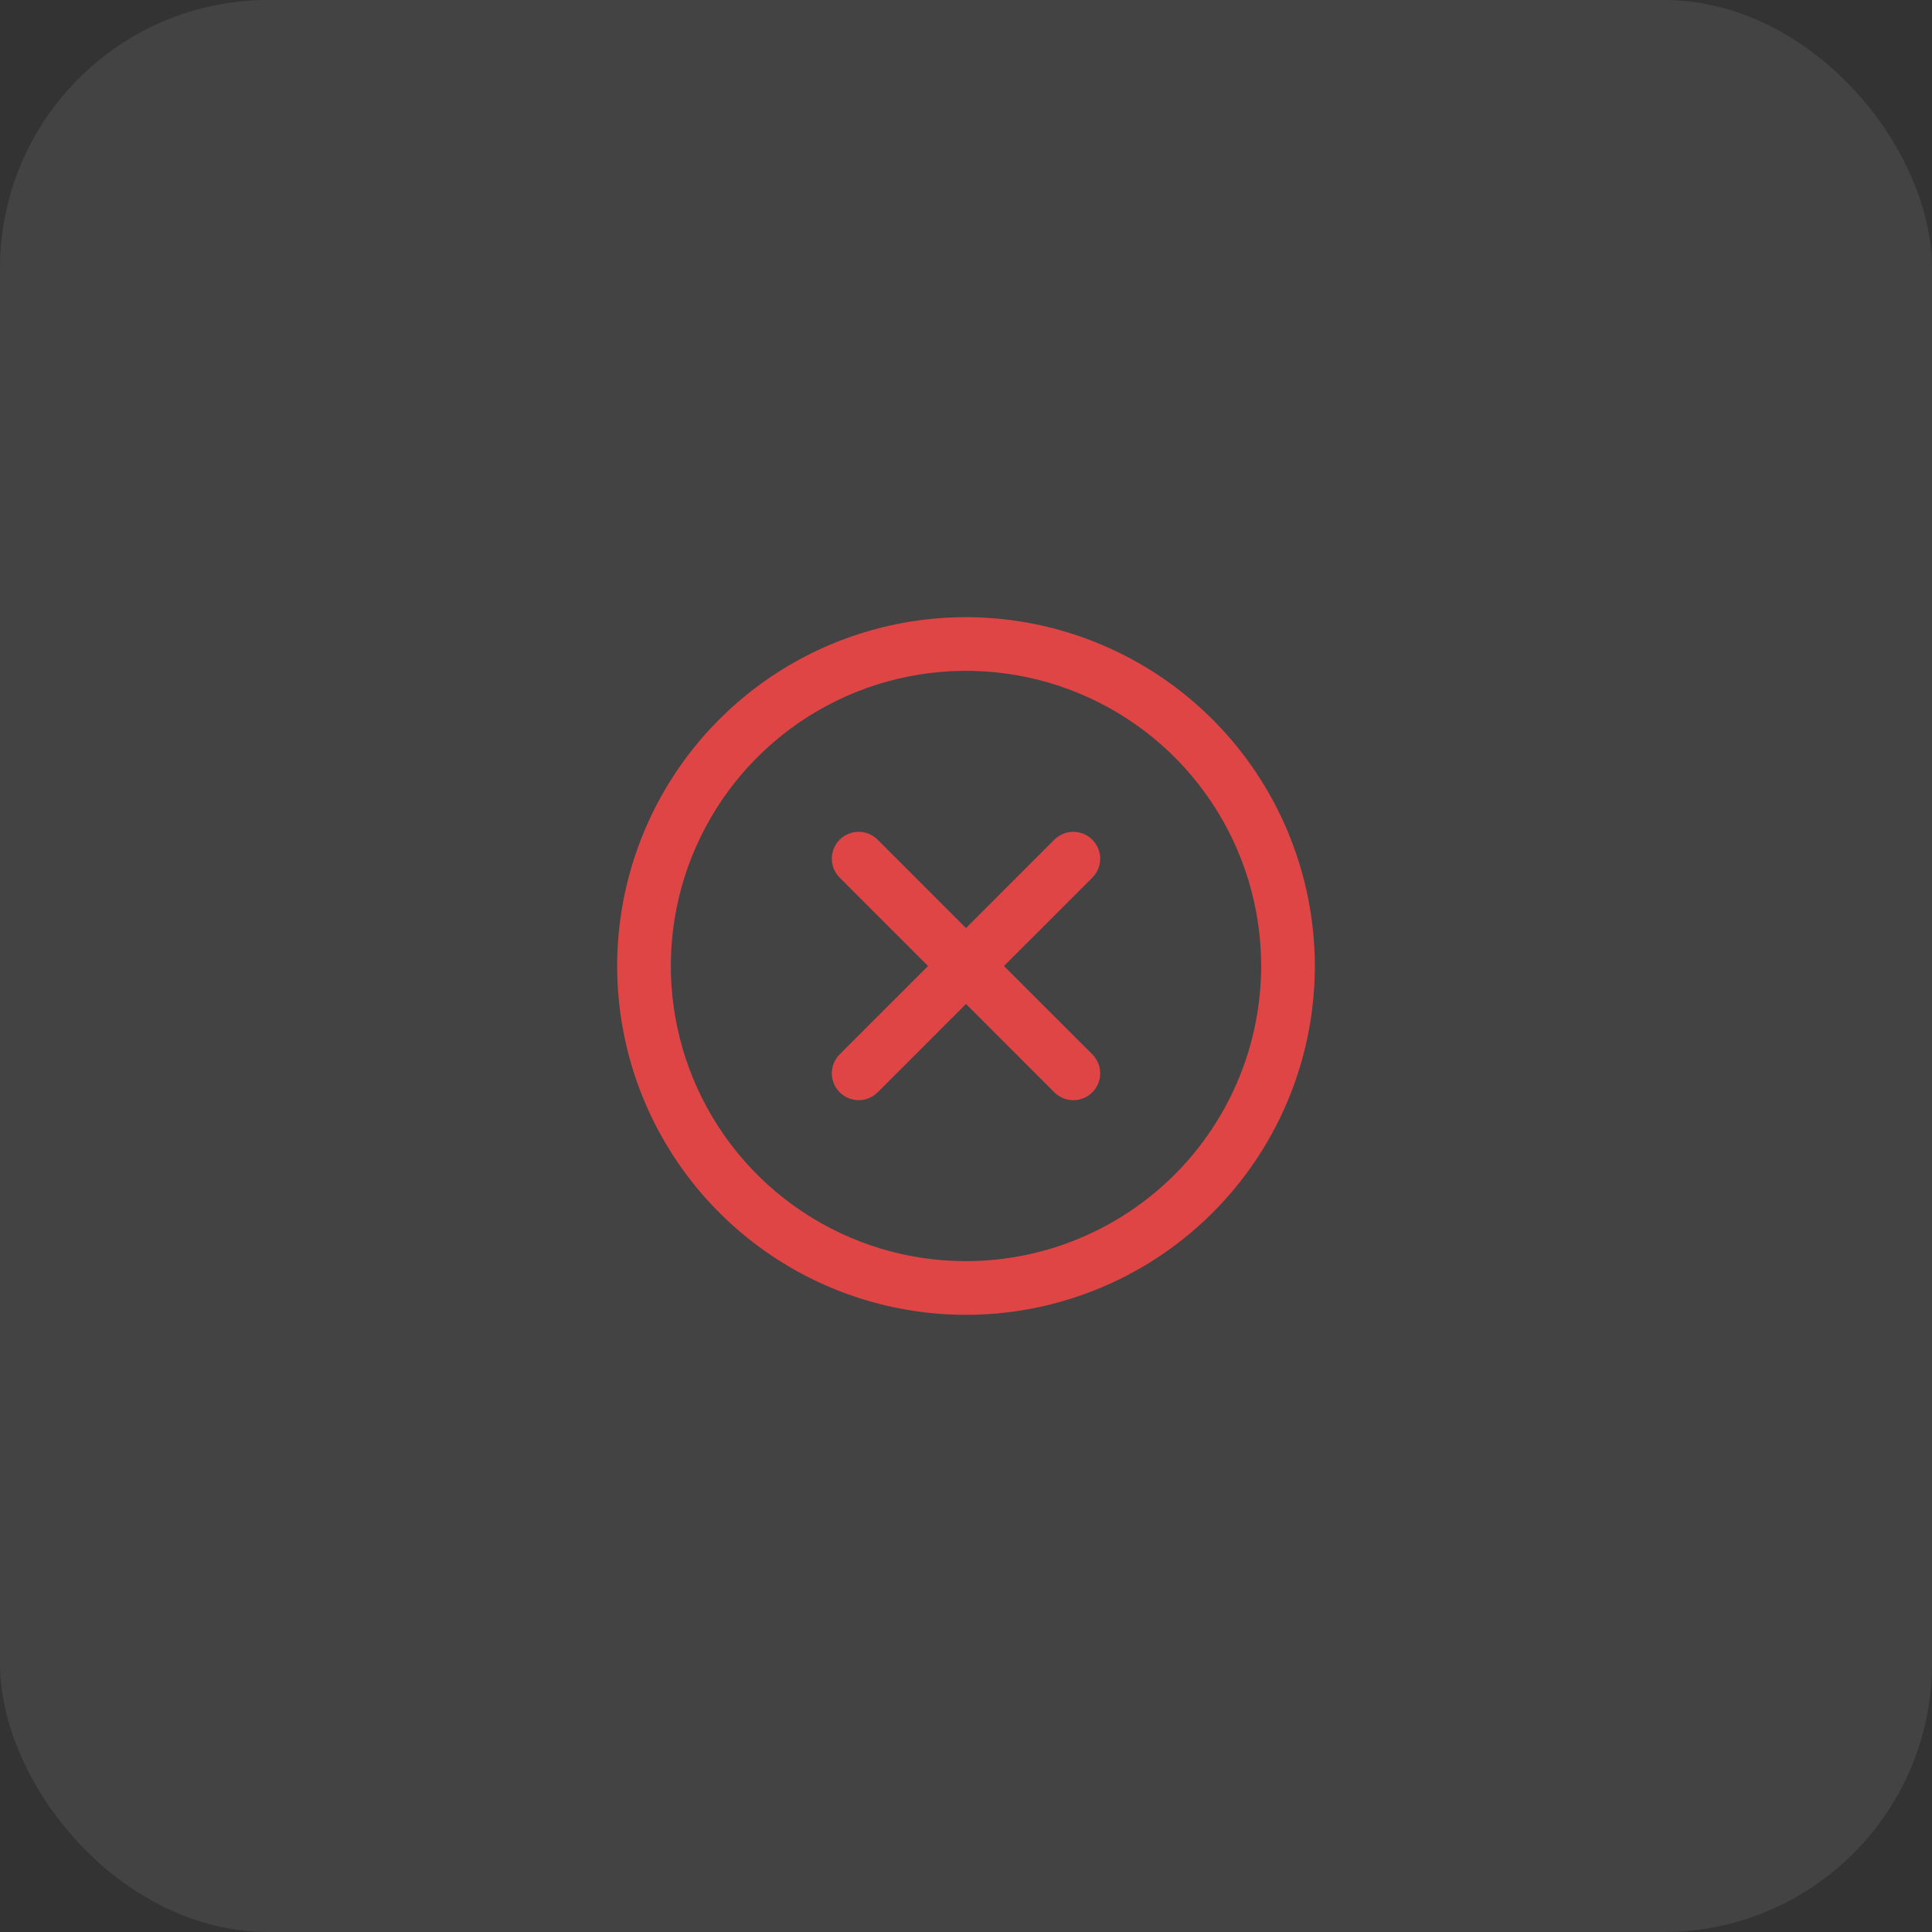
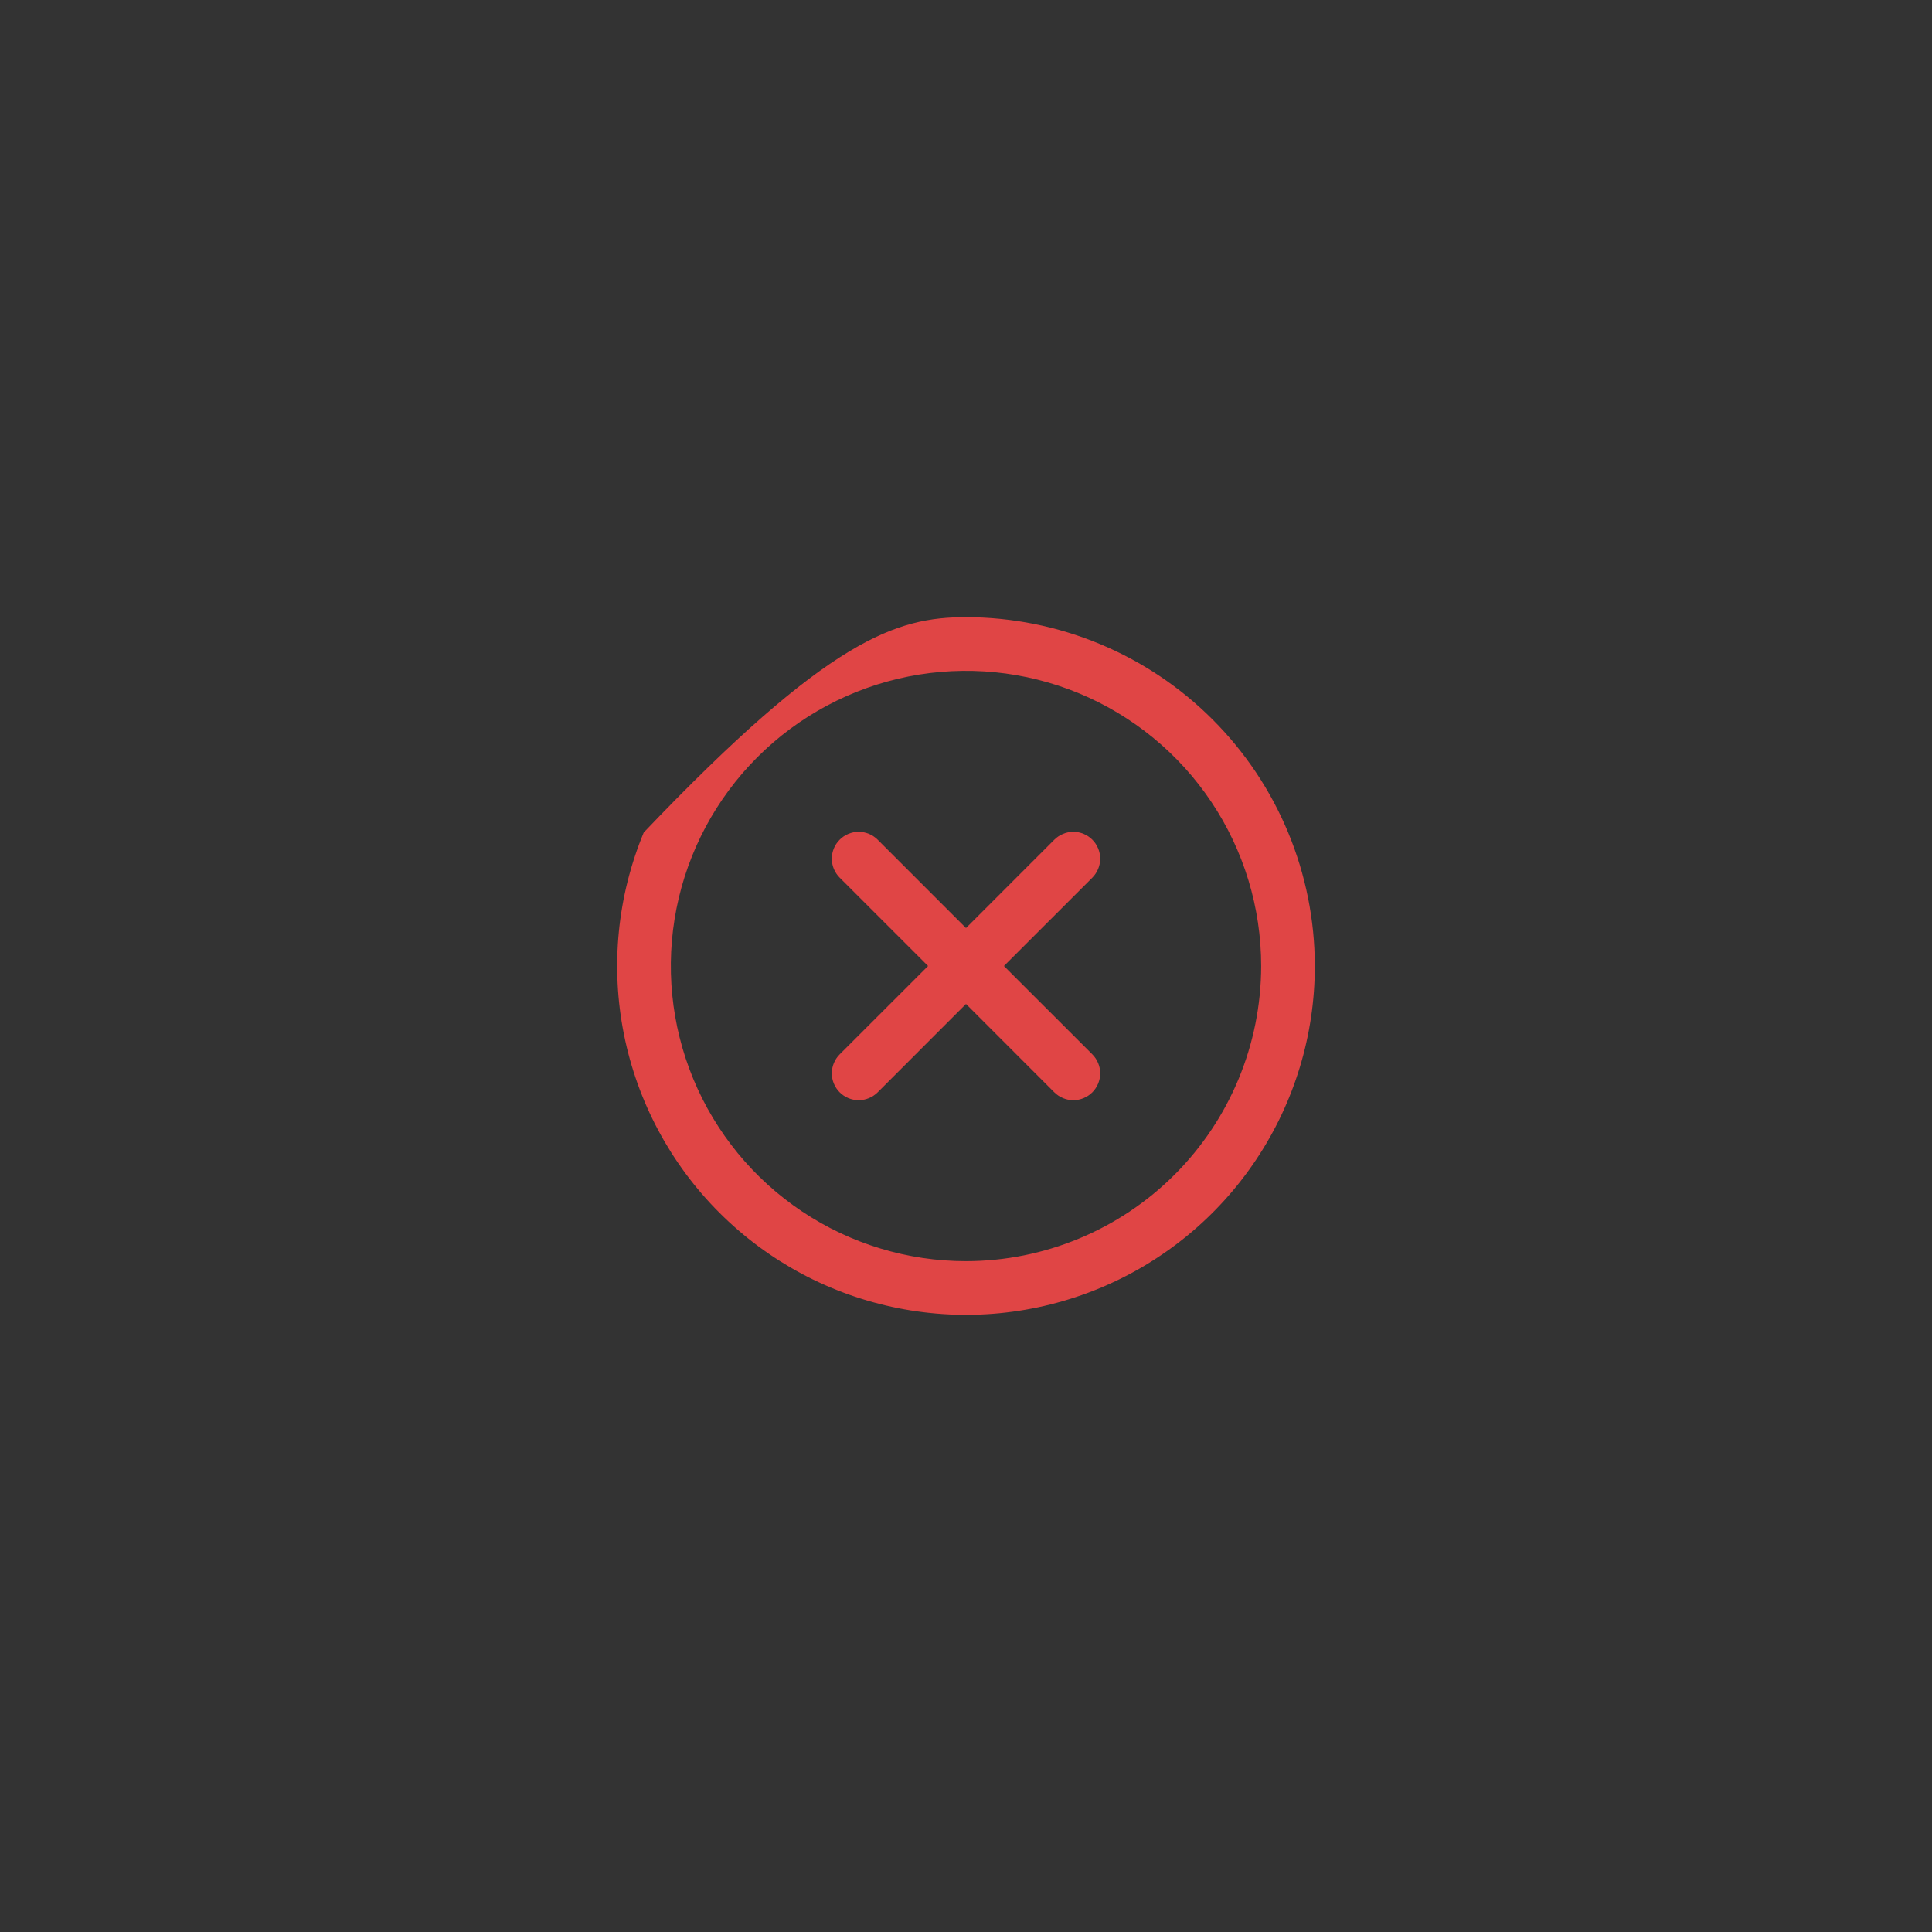
<svg xmlns="http://www.w3.org/2000/svg" width="72" height="72" viewBox="0 0 72 72" fill="none">
  <rect x="0" y="0" width="72" height="72" fill="#333333" stroke="none" />
-   <rect width="72" height="72" rx="10" fill="white" fill-opacity="0.08" />
-   <path d="M40.708 32.708L37.414 36L40.708 39.292C40.8 39.385 40.874 39.496 40.924 39.617C40.975 39.739 41.001 39.869 41.001 40C41.001 40.131 40.975 40.261 40.924 40.383C40.874 40.504 40.8 40.615 40.708 40.708C40.615 40.8 40.504 40.874 40.383 40.924C40.261 40.975 40.131 41.001 40 41.001C39.869 41.001 39.739 40.975 39.617 40.924C39.496 40.874 39.385 40.8 39.292 40.708L36 37.414L32.708 40.708C32.615 40.8 32.504 40.874 32.383 40.924C32.261 40.975 32.131 41.001 32 41.001C31.869 41.001 31.738 40.975 31.617 40.924C31.496 40.874 31.385 40.8 31.293 40.708C31.2 40.615 31.126 40.504 31.076 40.383C31.025 40.261 30.999 40.131 30.999 40C30.999 39.869 31.025 39.739 31.076 39.617C31.126 39.496 31.2 39.385 31.293 39.292L34.586 36L31.293 32.708C31.105 32.52 30.999 32.265 30.999 32C30.999 31.735 31.105 31.48 31.293 31.293C31.48 31.105 31.735 30.999 32 30.999C32.265 30.999 32.52 31.105 32.708 31.293L36 34.586L39.292 31.293C39.385 31.2 39.496 31.126 39.617 31.076C39.739 31.025 39.869 30.999 40 30.999C40.131 30.999 40.261 31.025 40.383 31.076C40.504 31.126 40.615 31.2 40.708 31.293C40.8 31.385 40.874 31.496 40.924 31.617C40.975 31.738 41.001 31.869 41.001 32C41.001 32.131 40.975 32.261 40.924 32.383C40.874 32.504 40.8 32.615 40.708 32.708ZM49 36C49 38.571 48.238 41.085 46.809 43.222C45.381 45.36 43.35 47.026 40.975 48.01C38.599 48.994 35.986 49.252 33.464 48.75C30.942 48.249 28.626 47.011 26.808 45.192C24.989 43.374 23.751 41.058 23.25 38.536C22.748 36.014 23.006 33.401 23.99 31.025C24.974 28.65 26.64 26.619 28.778 25.191C30.915 23.762 33.429 23 36 23C39.447 23.004 42.751 24.374 45.188 26.812C47.626 29.249 48.996 32.553 49 36ZM47 36C47 33.824 46.355 31.698 45.146 29.889C43.938 28.08 42.219 26.67 40.209 25.837C38.2 25.005 35.988 24.787 33.854 25.211C31.72 25.636 29.76 26.683 28.222 28.222C26.683 29.76 25.636 31.72 25.211 33.854C24.787 35.988 25.005 38.2 25.837 40.209C26.67 42.219 28.08 43.938 29.889 45.146C31.698 46.355 33.824 47 36 47C38.916 46.997 41.712 45.837 43.775 43.775C45.837 41.712 46.997 38.916 47 36Z" fill="#E04545" />
+   <path d="M40.708 32.708L37.414 36L40.708 39.292C40.8 39.385 40.874 39.496 40.924 39.617C40.975 39.739 41.001 39.869 41.001 40C41.001 40.131 40.975 40.261 40.924 40.383C40.874 40.504 40.8 40.615 40.708 40.708C40.615 40.8 40.504 40.874 40.383 40.924C40.261 40.975 40.131 41.001 40 41.001C39.869 41.001 39.739 40.975 39.617 40.924C39.496 40.874 39.385 40.8 39.292 40.708L36 37.414L32.708 40.708C32.615 40.8 32.504 40.874 32.383 40.924C32.261 40.975 32.131 41.001 32 41.001C31.869 41.001 31.738 40.975 31.617 40.924C31.496 40.874 31.385 40.8 31.293 40.708C31.2 40.615 31.126 40.504 31.076 40.383C31.025 40.261 30.999 40.131 30.999 40C30.999 39.869 31.025 39.739 31.076 39.617C31.126 39.496 31.2 39.385 31.293 39.292L34.586 36L31.293 32.708C31.105 32.52 30.999 32.265 30.999 32C30.999 31.735 31.105 31.48 31.293 31.293C31.48 31.105 31.735 30.999 32 30.999C32.265 30.999 32.52 31.105 32.708 31.293L36 34.586L39.292 31.293C39.385 31.2 39.496 31.126 39.617 31.076C39.739 31.025 39.869 30.999 40 30.999C40.131 30.999 40.261 31.025 40.383 31.076C40.504 31.126 40.615 31.2 40.708 31.293C40.8 31.385 40.874 31.496 40.924 31.617C40.975 31.738 41.001 31.869 41.001 32C41.001 32.131 40.975 32.261 40.924 32.383C40.874 32.504 40.8 32.615 40.708 32.708ZM49 36C49 38.571 48.238 41.085 46.809 43.222C45.381 45.36 43.35 47.026 40.975 48.01C38.599 48.994 35.986 49.252 33.464 48.75C30.942 48.249 28.626 47.011 26.808 45.192C24.989 43.374 23.751 41.058 23.25 38.536C22.748 36.014 23.006 33.401 23.99 31.025C30.915 23.762 33.429 23 36 23C39.447 23.004 42.751 24.374 45.188 26.812C47.626 29.249 48.996 32.553 49 36ZM47 36C47 33.824 46.355 31.698 45.146 29.889C43.938 28.08 42.219 26.67 40.209 25.837C38.2 25.005 35.988 24.787 33.854 25.211C31.72 25.636 29.76 26.683 28.222 28.222C26.683 29.76 25.636 31.72 25.211 33.854C24.787 35.988 25.005 38.2 25.837 40.209C26.67 42.219 28.08 43.938 29.889 45.146C31.698 46.355 33.824 47 36 47C38.916 46.997 41.712 45.837 43.775 43.775C45.837 41.712 46.997 38.916 47 36Z" fill="#E04545" />
</svg>